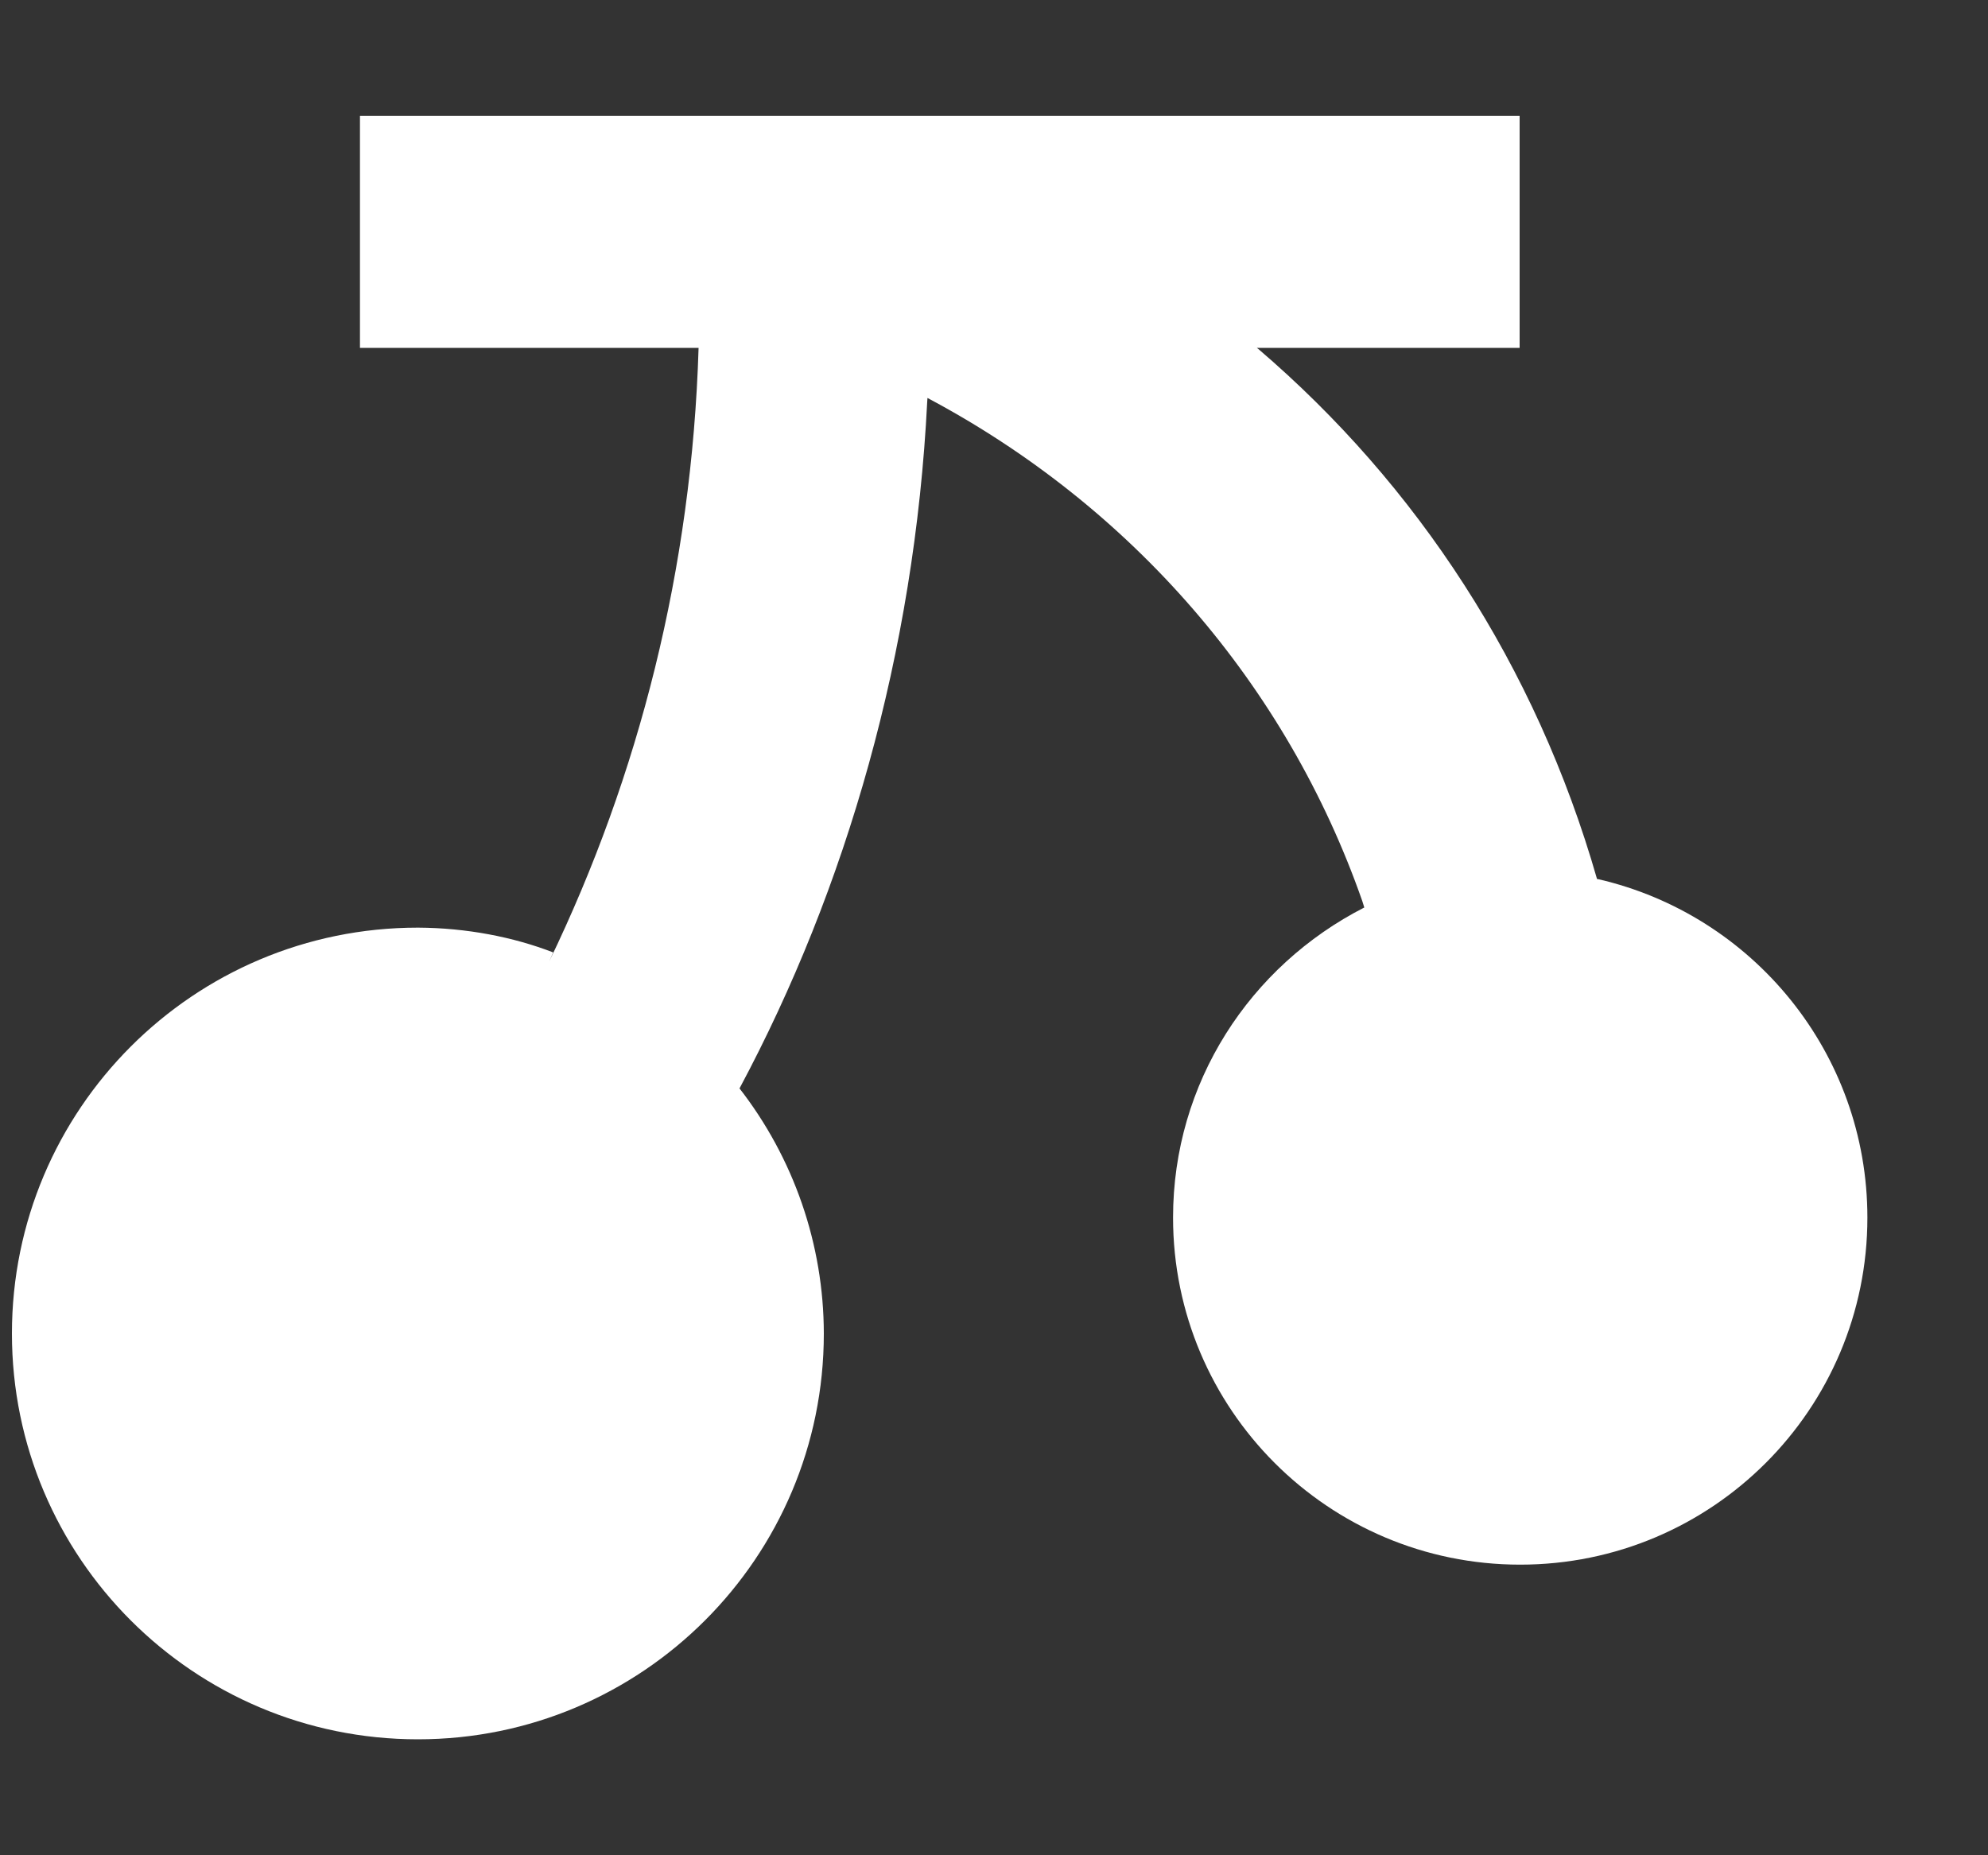
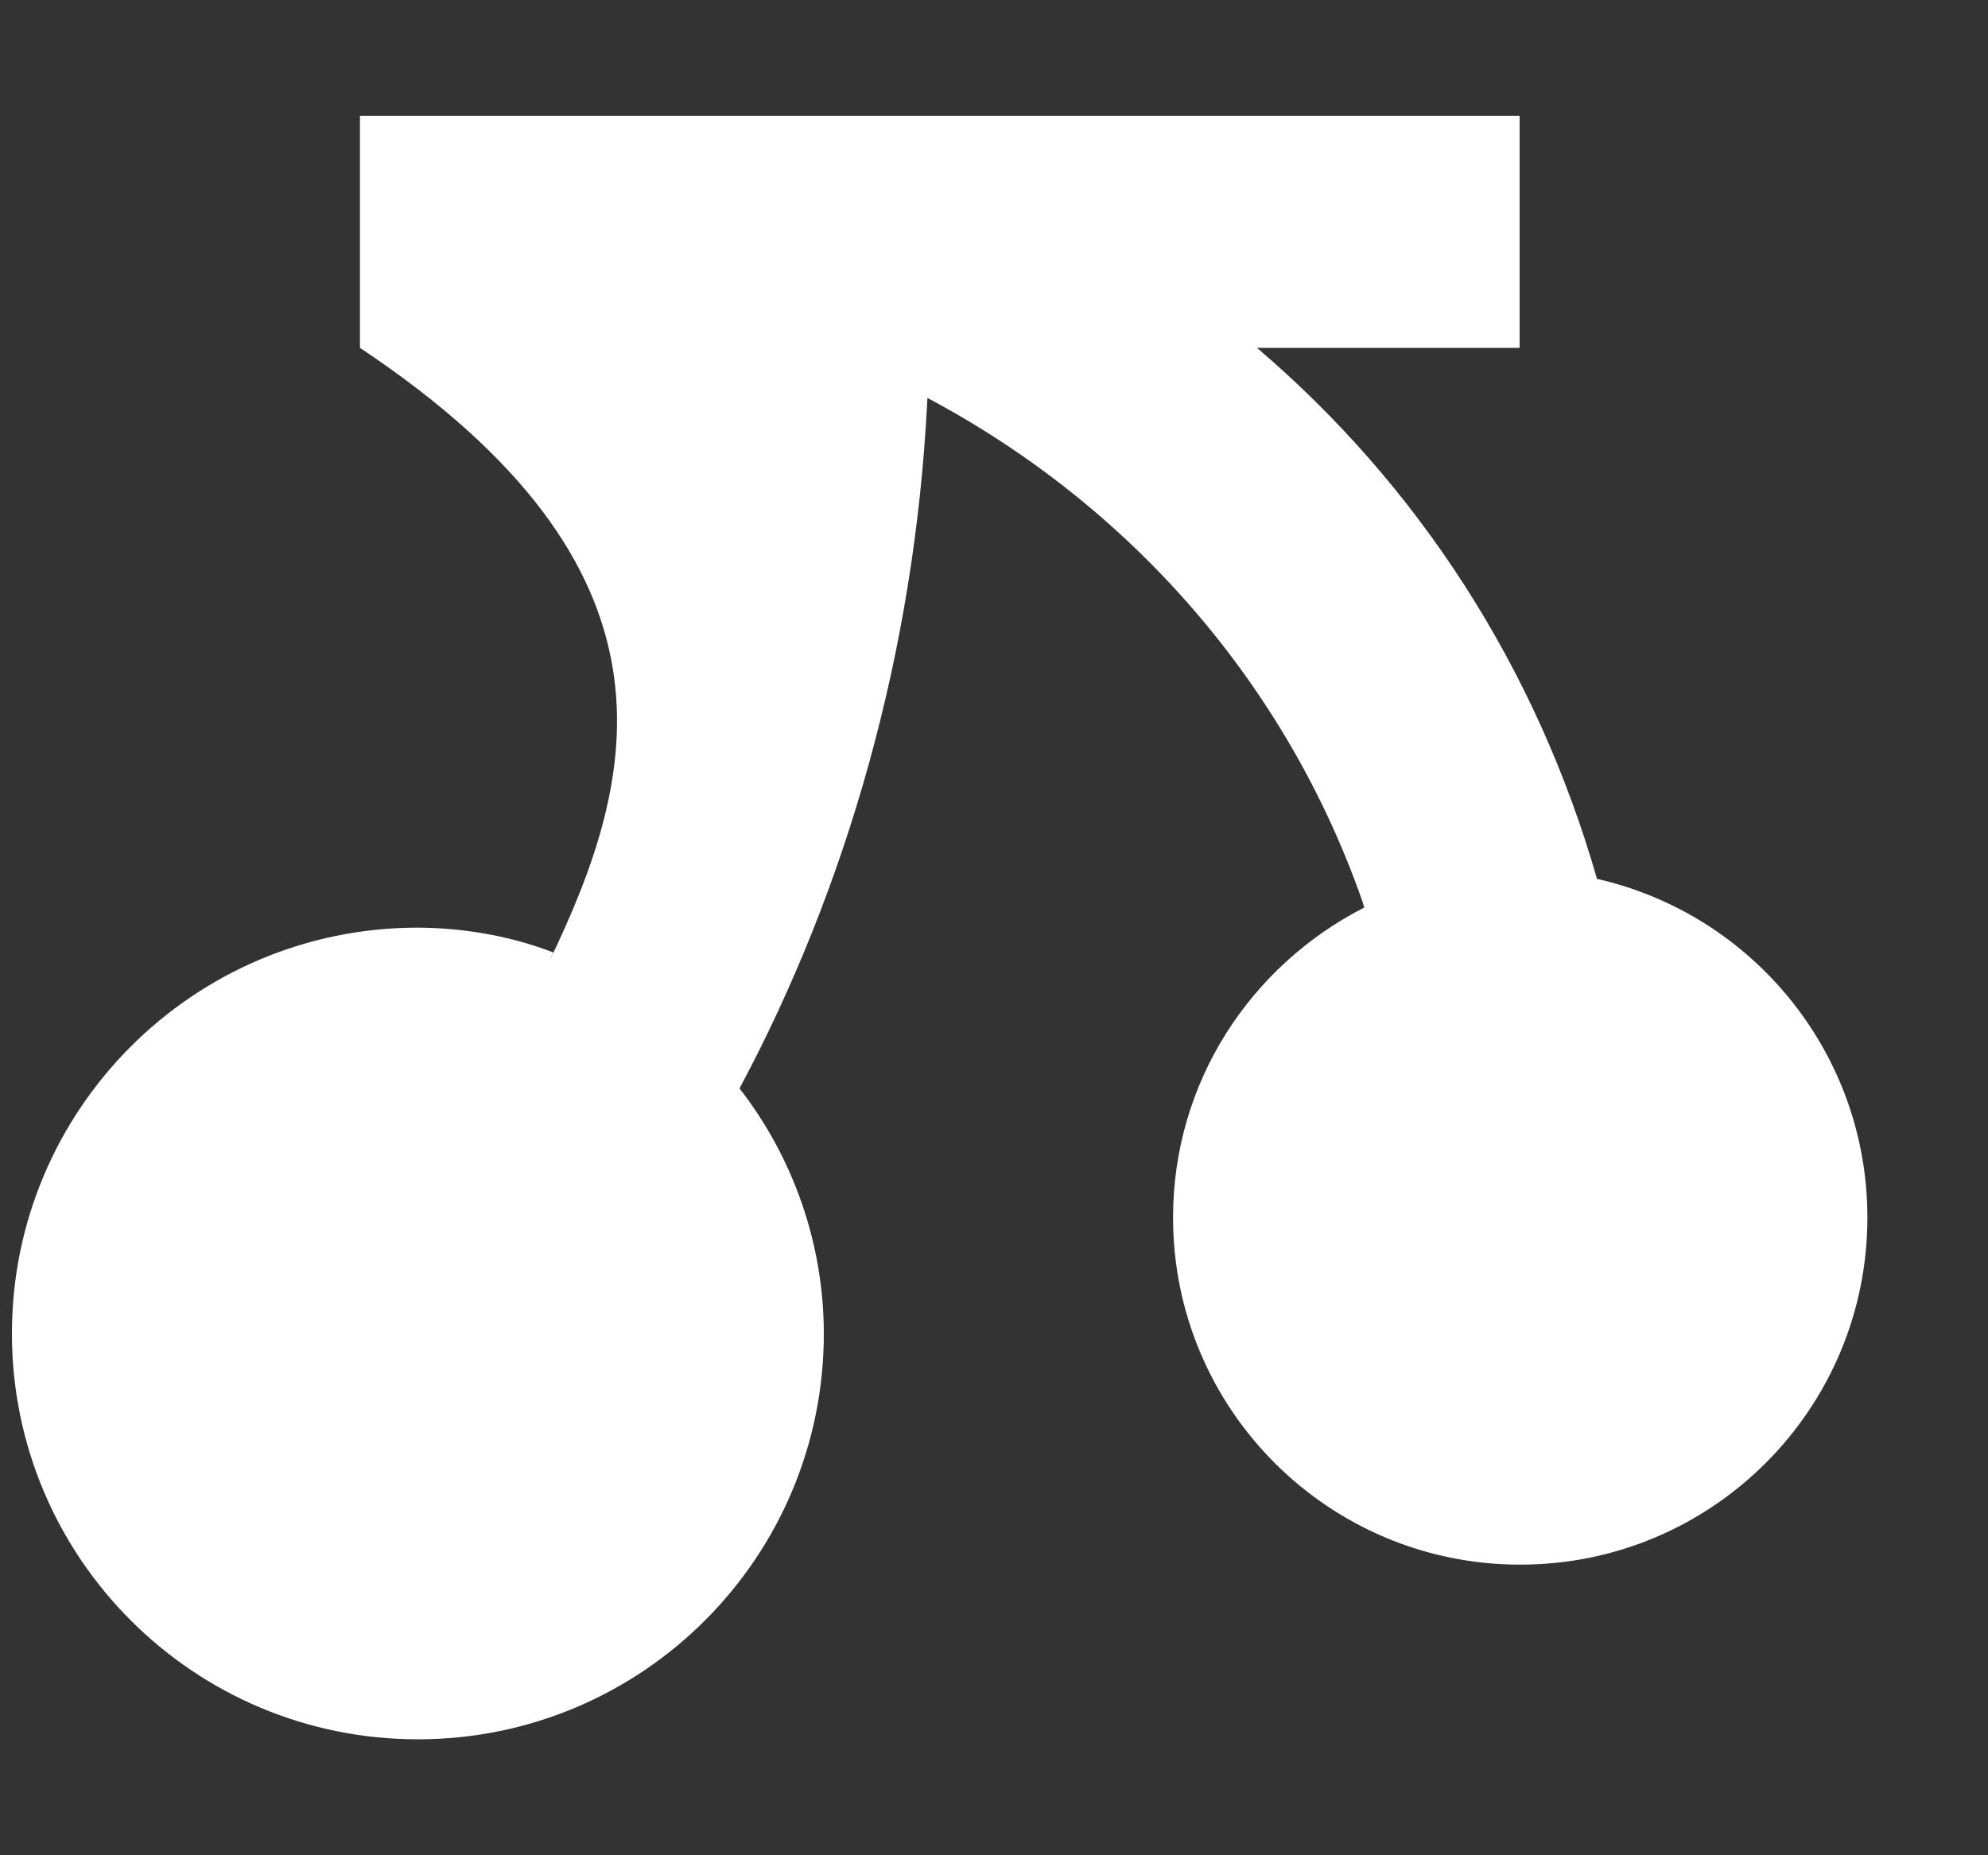
<svg xmlns="http://www.w3.org/2000/svg" width="15" height="14" viewBox="0 0 15 14" fill="none">
  <rect x="0" y="0" width="15" height="14" fill="#333333" stroke="none" />
-   <path d="M12.05 6.633C11.588 5.021 10.691 3.658 9.495 2.634L9.483 2.625H11.466V0.875H2.716V2.625H5.271C5.22 4.292 4.821 5.853 4.144 7.255L4.174 7.187C3.871 7.07 3.52 7.002 3.154 7H3.153C1.461 7 0.09 8.371 0.09 10.063C0.09 11.754 1.461 13.125 3.153 13.125C4.845 13.125 6.216 11.754 6.216 10.063C6.215 9.39 5.989 8.737 5.575 8.207L5.58 8.213C6.388 6.702 6.901 4.923 6.996 3.033L6.998 3.003C8.539 3.822 9.709 5.17 10.279 6.8L10.294 6.848C9.431 7.289 8.851 8.171 8.851 9.188C8.851 10.635 10.024 11.807 11.47 11.807C12.917 11.807 14.09 10.635 14.09 9.188C14.09 7.945 13.224 6.904 12.062 6.635L12.044 6.632L12.05 6.633Z" fill="white" />
+   <path d="M12.05 6.633C11.588 5.021 10.691 3.658 9.495 2.634L9.483 2.625H11.466V0.875H2.716V2.625C5.22 4.292 4.821 5.853 4.144 7.255L4.174 7.187C3.871 7.07 3.52 7.002 3.154 7H3.153C1.461 7 0.09 8.371 0.09 10.063C0.09 11.754 1.461 13.125 3.153 13.125C4.845 13.125 6.216 11.754 6.216 10.063C6.215 9.39 5.989 8.737 5.575 8.207L5.58 8.213C6.388 6.702 6.901 4.923 6.996 3.033L6.998 3.003C8.539 3.822 9.709 5.17 10.279 6.8L10.294 6.848C9.431 7.289 8.851 8.171 8.851 9.188C8.851 10.635 10.024 11.807 11.47 11.807C12.917 11.807 14.09 10.635 14.09 9.188C14.09 7.945 13.224 6.904 12.062 6.635L12.044 6.632L12.05 6.633Z" fill="white" />
</svg>